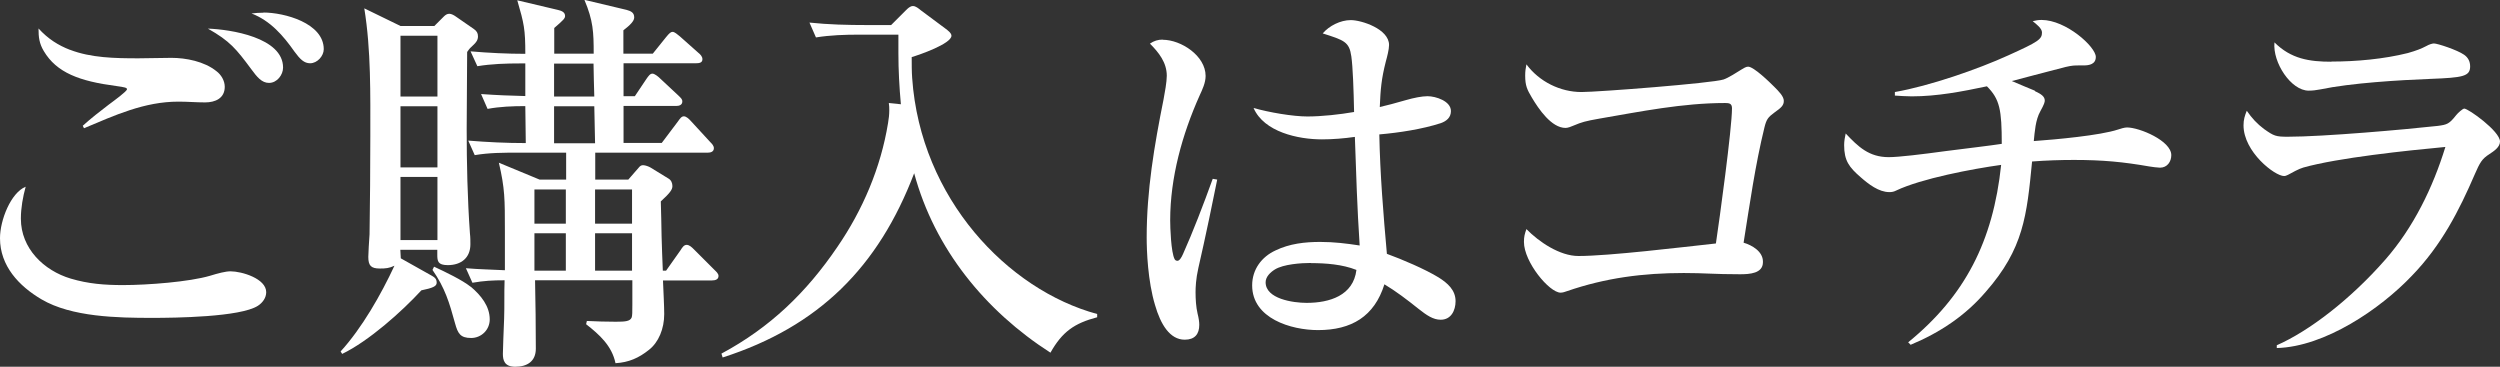
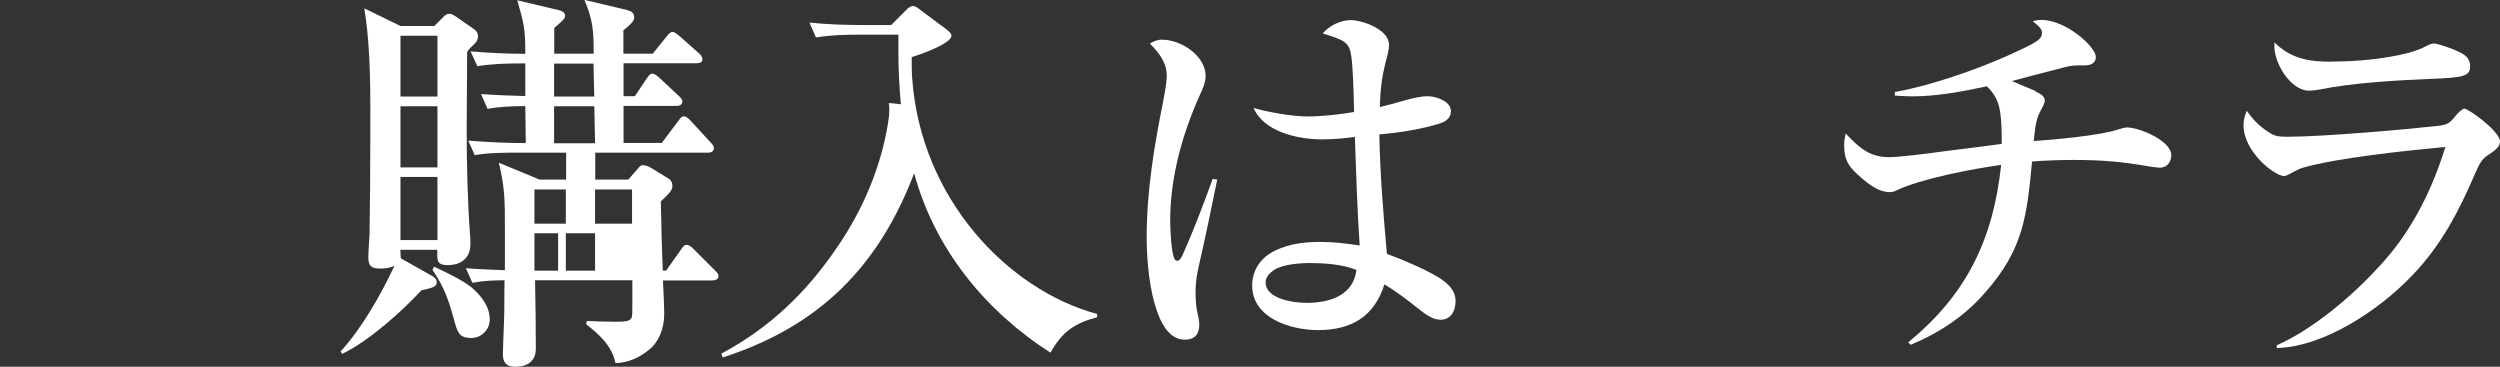
<svg xmlns="http://www.w3.org/2000/svg" id="_レイヤー_2" data-name="レイヤー 2" viewBox="0 0 161.62 23.71">
  <rect x="0" y="0" width="161.62" height="23.71" fill="#333333" stroke="none" />
  <defs>
    <style>
      .cls-1 {
        fill: #fff;
      }
    </style>
  </defs>
  <g id="_レイヤー_2-2" data-name="レイヤー 2">
    <g>
-       <path class="cls-1" d="M1.35,14.14c0,1.92,1.48,3.35,3.22,3.87,1.14.34,2.19.42,3.38.42,1.61,0,4.29-.21,5.62-.6.52-.16,1.01-.29,1.33-.29.73,0,2.31.47,2.31,1.35,0,.36-.23.68-.54.88-1.14.73-5.36.78-6.84.78-2.21,0-5.2-.05-7.15-1.2-1.46-.86-2.68-2.16-2.68-3.95,0-1.17.7-2.94,1.66-3.33-.18.65-.31,1.38-.31,2.05ZM4.53,3.22c1.35.52,2.89.55,4.42.55.7,0,1.43-.03,2.13-.03.94,0,2.13.23,2.91.86.31.23.54.62.54,1.01,0,.75-.62,1.01-1.27,1.01-.57,0-1.14-.05-1.72-.05-2.21,0-4.11.88-6.11,1.72l-.08-.16c.52-.47,1.12-.94,1.66-1.35.39-.29,1.2-.88,1.2-1.01,0-.1-.13-.13-.7-.21-2.37-.31-3.85-.86-4.68-2.26-.29-.49-.34-.88-.34-1.46.62.68,1.28,1.09,2.03,1.38ZM18.3,4.37c0,.47-.39.99-.91.99-.47,0-.78-.39-1.14-.88-.99-1.33-1.38-1.82-2.81-2.63,1.46.05,4.86.57,4.86,2.52ZM17.03.81c1.35,0,3.9.68,3.9,2.37,0,.44-.42.91-.88.91-.39,0-.65-.26-1.01-.75-.73-1.04-1.56-2-2.78-2.47.26-.03.52-.05.78-.05Z" />
-       <path class="cls-1" d="M28.07,1.69l.62-.62c.1-.1.21-.18.36-.18.13,0,.31.1.42.18l1.17.81c.18.13.26.26.26.47,0,.23-.11.39-.31.57-.18.16-.23.21-.39.44,0,1.64-.03,3.3-.03,4.97,0,2.24.05,4.5.21,6.76.03.23.03.52.03.7,0,.88-.6,1.35-1.46,1.35-.65,0-.68-.26-.68-.68v-.31h-2.39c0,.18.03.36.03.55l2.03,1.14c.18.1.29.21.29.44s-.26.34-.99.49c-1.27,1.38-3.4,3.28-5.12,4.11l-.1-.16c1.38-1.51,2.62-3.69,3.48-5.54-.34.16-.57.18-.94.18-.57,0-.75-.18-.75-.75,0-.29.05-.99.08-1.46.03-2.11.05-4.21.05-6.32,0-2.73.05-5.59-.39-8.29l2.34,1.14h2.18ZM25.89,6.24h2.39v-3.93h-2.39v3.93ZM25.89,10.82h2.39v-3.95h-2.39v3.95ZM25.89,15.52h2.39v-4.08h-2.39v4.08ZM30.44,18.54c.65.55,1.22,1.25,1.22,2.11,0,.68-.55,1.2-1.2,1.2-.7,0-.86-.29-1.04-.94-.37-1.35-.65-2.29-1.46-3.46l.1-.21c.73.34,1.82.86,2.37,1.3ZM40.61,11.62l.68-.78c.1-.13.18-.16.29-.16.13,0,.36.08.49.16l1.14.7c.18.1.26.29.26.49,0,.23-.15.44-.75.99.03.75.03,1.48.05,2.24s.05,1.51.08,2.24h.21l.94-1.33c.1-.16.21-.34.39-.34s.34.16.47.29l1.33,1.33c.1.1.26.23.26.39,0,.23-.21.29-.42.29h-3.17c.03.73.08,1.66.08,2.18,0,.94-.36,1.82-.99,2.31-.65.52-1.3.81-2.16.86-.23-1.12-1.04-1.85-1.9-2.52l.05-.21c.62.03,1.25.05,1.87.05s.91-.03,1.02-.26c.05-.1.05-.39.05-.86v-1.56h-6.29c.03,1.46.05,2.94.05,4.42,0,.83-.57,1.17-1.33,1.17-.7,0-.8-.42-.8-.83,0-.16.05-1.61.08-2.26.03-.83,0-1.66.03-2.5-.75,0-1.33.03-2.08.16l-.42-.94c.94.08,1.59.08,2.52.13v-2.5c0-2.11,0-2.78-.39-4.45l2.63,1.09h1.72v-1.74h-3.1c-.94,0-1.87,0-2.81.16l-.42-.94c1.22.1,2.47.16,3.72.16l-.03-2.39c-.81,0-1.64.03-2.44.18l-.42-.96c1.12.08,1.79.1,2.86.13v-2.11h-.29c-.96,0-1.9.03-2.81.18l-.44-.96c1.17.1,2.37.16,3.54.16,0-1.59-.08-1.95-.52-3.46l2.62.62c.21.05.47.13.47.39,0,.16-.1.26-.7.78v1.66h2.55c0-1.4-.03-2.13-.6-3.48l2.73.65c.29.08.49.18.49.49,0,.23-.26.49-.7.83v1.51h1.9l.86-1.07c.21-.26.31-.34.42-.34.13,0,.31.16.47.29l1.17,1.04c.16.13.29.26.29.44,0,.23-.21.26-.42.26h-4.68v2.13h.73l.75-1.12c.13-.18.23-.34.39-.34.13,0,.36.18.47.29l1.2,1.12c.16.16.26.23.26.39,0,.23-.21.29-.39.29h-3.41v2.39h2.47l1.04-1.38c.13-.18.23-.34.39-.34s.34.18.44.29l1.27,1.38c.1.1.23.23.23.39,0,.23-.21.29-.39.29h-7.28v1.74h2.13ZM36.58,12.25h-2.03v2.21h2.03v-2.21ZM36.58,15.08h-2.03v2.42h2.03v-2.42ZM35.82,6.24h2.6c-.03-.7-.03-1.4-.05-2.13h-2.55v2.13ZM35.82,9.26h2.65l-.05-2.39h-2.6v2.39ZM38.47,14.46h2.39v-2.21h-2.39v2.21ZM38.47,17.5h2.39v-2.42h-2.39v2.42Z" />
+       <path class="cls-1" d="M28.07,1.69l.62-.62c.1-.1.21-.18.36-.18.13,0,.31.1.42.18l1.17.81c.18.13.26.26.26.47,0,.23-.11.39-.31.57-.18.16-.23.21-.39.44,0,1.64-.03,3.3-.03,4.97,0,2.24.05,4.5.21,6.76.03.23.03.52.03.7,0,.88-.6,1.35-1.46,1.35-.65,0-.68-.26-.68-.68v-.31h-2.39c0,.18.03.36.03.55l2.03,1.14c.18.1.29.21.29.44s-.26.34-.99.49c-1.27,1.38-3.4,3.28-5.12,4.11l-.1-.16c1.38-1.51,2.62-3.69,3.48-5.54-.34.16-.57.18-.94.18-.57,0-.75-.18-.75-.75,0-.29.05-.99.08-1.46.03-2.11.05-4.21.05-6.32,0-2.73.05-5.59-.39-8.29l2.34,1.14h2.18ZM25.89,6.24h2.39v-3.93h-2.39v3.93ZM25.89,10.82h2.39v-3.95h-2.39v3.95ZM25.89,15.52h2.39v-4.08h-2.39v4.08ZM30.44,18.54c.65.55,1.22,1.25,1.22,2.11,0,.68-.55,1.2-1.2,1.2-.7,0-.86-.29-1.04-.94-.37-1.35-.65-2.29-1.46-3.46l.1-.21c.73.34,1.82.86,2.37,1.3ZM40.61,11.62l.68-.78c.1-.13.18-.16.29-.16.13,0,.36.08.49.16l1.14.7c.18.1.26.29.26.49,0,.23-.15.44-.75.99.03.75.03,1.48.05,2.24s.05,1.51.08,2.24h.21l.94-1.33c.1-.16.21-.34.39-.34s.34.16.47.29l1.33,1.33c.1.1.26.23.26.39,0,.23-.21.29-.42.29h-3.17c.03.73.08,1.66.08,2.18,0,.94-.36,1.82-.99,2.31-.65.52-1.3.81-2.16.86-.23-1.12-1.04-1.85-1.9-2.52l.05-.21c.62.03,1.25.05,1.87.05s.91-.03,1.02-.26c.05-.1.05-.39.05-.86v-1.56h-6.29c.03,1.46.05,2.94.05,4.42,0,.83-.57,1.17-1.33,1.17-.7,0-.8-.42-.8-.83,0-.16.05-1.61.08-2.26.03-.83,0-1.66.03-2.5-.75,0-1.33.03-2.08.16l-.42-.94c.94.08,1.59.08,2.52.13v-2.5c0-2.11,0-2.78-.39-4.45l2.63,1.09h1.72v-1.74h-3.1c-.94,0-1.87,0-2.81.16l-.42-.94c1.22.1,2.47.16,3.72.16l-.03-2.39c-.81,0-1.64.03-2.44.18l-.42-.96c1.12.08,1.79.1,2.86.13v-2.11h-.29c-.96,0-1.9.03-2.81.18l-.44-.96c1.17.1,2.37.16,3.54.16,0-1.59-.08-1.95-.52-3.46l2.62.62c.21.05.47.13.47.39,0,.16-.1.26-.7.78v1.66h2.55c0-1.4-.03-2.13-.6-3.48l2.73.65c.29.08.49.18.49.49,0,.23-.26.49-.7.83v1.51h1.9l.86-1.07c.21-.26.31-.34.42-.34.13,0,.31.16.47.29l1.17,1.04c.16.13.29.26.29.44,0,.23-.21.26-.42.26h-4.68v2.13h.73l.75-1.12c.13-.18.23-.34.39-.34.13,0,.36.18.47.29l1.2,1.12c.16.16.26.23.26.39,0,.23-.21.29-.39.29h-3.41v2.39h2.47l1.04-1.38c.13-.18.23-.34.39-.34s.34.18.44.29l1.27,1.38c.1.1.23.23.23.39,0,.23-.21.29-.39.29h-7.28v1.74h2.13ZM36.58,12.25h-2.03v2.21h2.03v-2.21ZM36.58,15.08h-2.03v2.42h2.03v-2.42ZM35.82,6.24h2.6c-.03-.7-.03-1.4-.05-2.13h-2.55v2.13ZM35.82,9.26h2.65l-.05-2.39h-2.6v2.39ZM38.47,14.46h2.39v-2.21h-2.39v2.21ZM38.47,17.5v-2.42h-2.39v2.42Z" />
      <path class="cls-1" d="M46.72,23.12l-.08-.26c3.15-1.69,5.49-3.95,7.49-6.89,1.64-2.39,2.81-5.12,3.28-8.01.05-.29.08-.55.08-.83,0-.16,0-.29-.03-.47l.78.08c-.1-1.09-.16-2.21-.16-3.3v-1.2h-2.5c-.96,0-1.9.03-2.83.18l-.42-.96c1.22.13,2.47.16,3.72.16h1.56l.94-.94c.13-.13.29-.29.47-.29s.37.16.49.26l1.64,1.22c.1.08.36.26.36.44,0,.52-2.11,1.25-2.57,1.38,0,.39,0,.96.03,1.35.54,7.8,6.19,13.7,11.96,15.26v.21c-1.48.39-2.26.94-3.02,2.29-4.21-2.7-7.49-6.71-8.81-11.6-2.31,6.06-6.16,9.91-12.38,11.91Z" />
      <path class="cls-1" d="M75.16,2.57c1.2,0,2.78,1.04,2.78,2.34,0,.44-.21.88-.39,1.27-1.12,2.5-1.9,5.3-1.9,8.06,0,.44.05,2.08.29,2.52.03.05.08.1.18.1.13,0,.26-.21.36-.44.62-1.38,1.33-3.22,1.92-4.86l.29.05c-.21,1.07-.78,3.82-1.22,5.72-.16.7-.18,1.27-.18,1.56,0,.44.03.96.13,1.38.08.31.11.55.11.73,0,.6-.29.96-.94.96-.96,0-1.56-.99-1.92-2.24-.47-1.56-.54-3.51-.54-4.37,0-3.04.49-5.93,1.09-8.92.08-.42.21-1.14.21-1.53,0-.86-.52-1.51-1.09-2.08.26-.18.52-.26.83-.26ZM87.36,3.64c-.13-.94-.47-1.04-1.85-1.48.42-.49,1.14-.86,1.82-.86s2.47.57,2.47,1.61c0,.29-.13.78-.21,1.07-.29,1.14-.34,1.79-.39,2.94.44-.1,1.04-.26,1.66-.44.55-.16,1.07-.26,1.43-.26.52,0,1.51.31,1.51.96,0,.42-.29.65-.65.78-1.2.39-2.7.62-3.98.73.05,2.57.26,5.15.49,7.72.99.36,2.47.99,3.35,1.53.57.36,1.09.81,1.09,1.53,0,.6-.29,1.2-.96,1.2-.49,0-.91-.29-1.43-.7-.75-.6-1.46-1.14-2.21-1.59-.65,2.08-2.13,2.96-4.29,2.96-1.74,0-4.26-.75-4.26-2.89,0-1.04.62-1.85,1.51-2.26.91-.44,1.9-.55,2.89-.55.91,0,1.69.1,2.55.23-.16-2.42-.23-4.68-.31-7.02-.7.1-1.43.16-2.13.16-1.53,0-3.74-.47-4.42-2.03,1.01.29,2.55.55,3.48.55s2.11-.13,3.02-.29c-.03-1.46-.08-2.91-.18-3.61ZM84.76,17c-.65,0-1.79.08-2.34.42-.29.18-.6.47-.6.83,0,1.07,1.77,1.33,2.65,1.33,1.48,0,3.02-.47,3.22-2.13-.91-.36-1.98-.44-2.94-.44Z" />
-       <path class="cls-1" d="M113.97,16.95c0,.73-.86.78-1.48.78-1.71,0-2.26-.08-3.64-.08-2.62,0-5.04.31-7.54,1.17-.13.05-.29.1-.42.1-.73,0-2.37-1.98-2.37-3.28,0-.34.05-.52.16-.83.81.83,2.16,1.74,3.36,1.74,2,0,6.68-.57,8.89-.81.23-1.53,1.04-7.44,1.04-8.74,0-.31-.18-.34-.44-.34-2.76,0-5.46.55-8.14,1.01-.91.16-1.14.23-1.64.44-.18.08-.39.16-.54.16-.91,0-1.74-1.22-2.19-1.98-.29-.49-.42-.75-.42-1.4,0-.29.03-.47.08-.73.83,1.12,2.19,1.79,3.56,1.79,1.07,0,8.45-.57,9.18-.81.31-.1.88-.47,1.17-.65.13-.08.29-.18.42-.18.37,0,1.4,1.01,1.69,1.3.29.29.62.62.62.91s-.16.44-.6.75c-.42.31-.52.44-.65.96-.6,2.44-.96,5.02-1.35,7.46.55.16,1.25.57,1.25,1.22Z" />
      <path class="cls-1" d="M131.57,5.9c.39.18.62.34.62.6,0,.1-.03.23-.29.7-.31.55-.36,1.33-.42,1.92,1.4-.1,4.29-.36,5.46-.75.16-.05.39-.13.57-.13.8,0,2.86.86,2.86,1.79,0,.42-.26.81-.73.81-.15,0-.52-.05-.7-.08-1.66-.29-2.99-.42-4.86-.42-.88,0-1.79.03-2.71.1-.34,3.51-.55,5.64-2.99,8.42-1.33,1.56-2.99,2.65-4.86,3.43l-.16-.16c3.67-2.99,5.49-6.53,6.01-11.47-1.87.26-5.15.88-6.79,1.66-.15.08-.29.1-.44.1-.68,0-1.35-.52-1.85-.96-.75-.65-1.07-1.07-1.07-2.08,0-.26.05-.52.1-.75.81.86,1.51,1.53,2.78,1.53.65,0,2.13-.18,3.67-.39,1.4-.18,2.94-.36,3.64-.47,0-2.21-.13-2.89-.96-3.72-1.61.34-3.22.65-4.86.65-.37,0-.73-.03-1.09-.05v-.23c2.24-.39,5.38-1.48,7.33-2.37,1.95-.88,2.18-1.04,2.18-1.48,0-.26-.34-.52-.6-.73.18-.05.39-.08.57-.08,1.59,0,3.51,1.74,3.51,2.39,0,.47-.42.55-.78.55h-.21c-.42,0-.52,0-.96.1-1.14.29-2.37.62-3.48.91.6.26,1.12.47,1.48.62Z" />
      <path class="cls-1" d="M146.38,8.35c.62.44.75.49,1.51.49,2.34,0,7.62-.47,9.7-.7.62-.08.75-.13,1.2-.7.1-.13.42-.42.52-.42.26,0,2.31,1.46,2.31,2.13,0,.36-.39.62-.68.81-.49.31-.62.55-.96,1.33-.99,2.29-2.13,4.55-4.05,6.53-2.05,2.16-5.64,4.6-8.74,4.68v-.18c2.08-.91,4.76-2.96,7.02-5.54,1.82-2.08,3.07-4.65,3.88-7.28-2.47.23-6.94.7-9.18,1.33-.29.08-.75.34-.99.47-.1.05-.18.08-.26.08-.6,0-2.62-1.56-2.62-3.28,0-.36.08-.62.21-.94.34.49.65.83,1.14,1.2ZM150.72,3.98c1.61,0,3.38-.16,4.94-.55.57-.16.88-.29,1.17-.44.23-.13.42-.18.52-.18.23,0,1.51.42,1.95.73.26.18.39.44.39.75,0,.65-.47.73-2.57.81-2.03.08-5.1.26-7.12.68-.26.05-.49.08-.75.08-1.14,0-2.34-1.82-2.21-3.12,1.07,1.07,2.26,1.25,3.69,1.25Z" />
    </g>
  </g>
</svg>